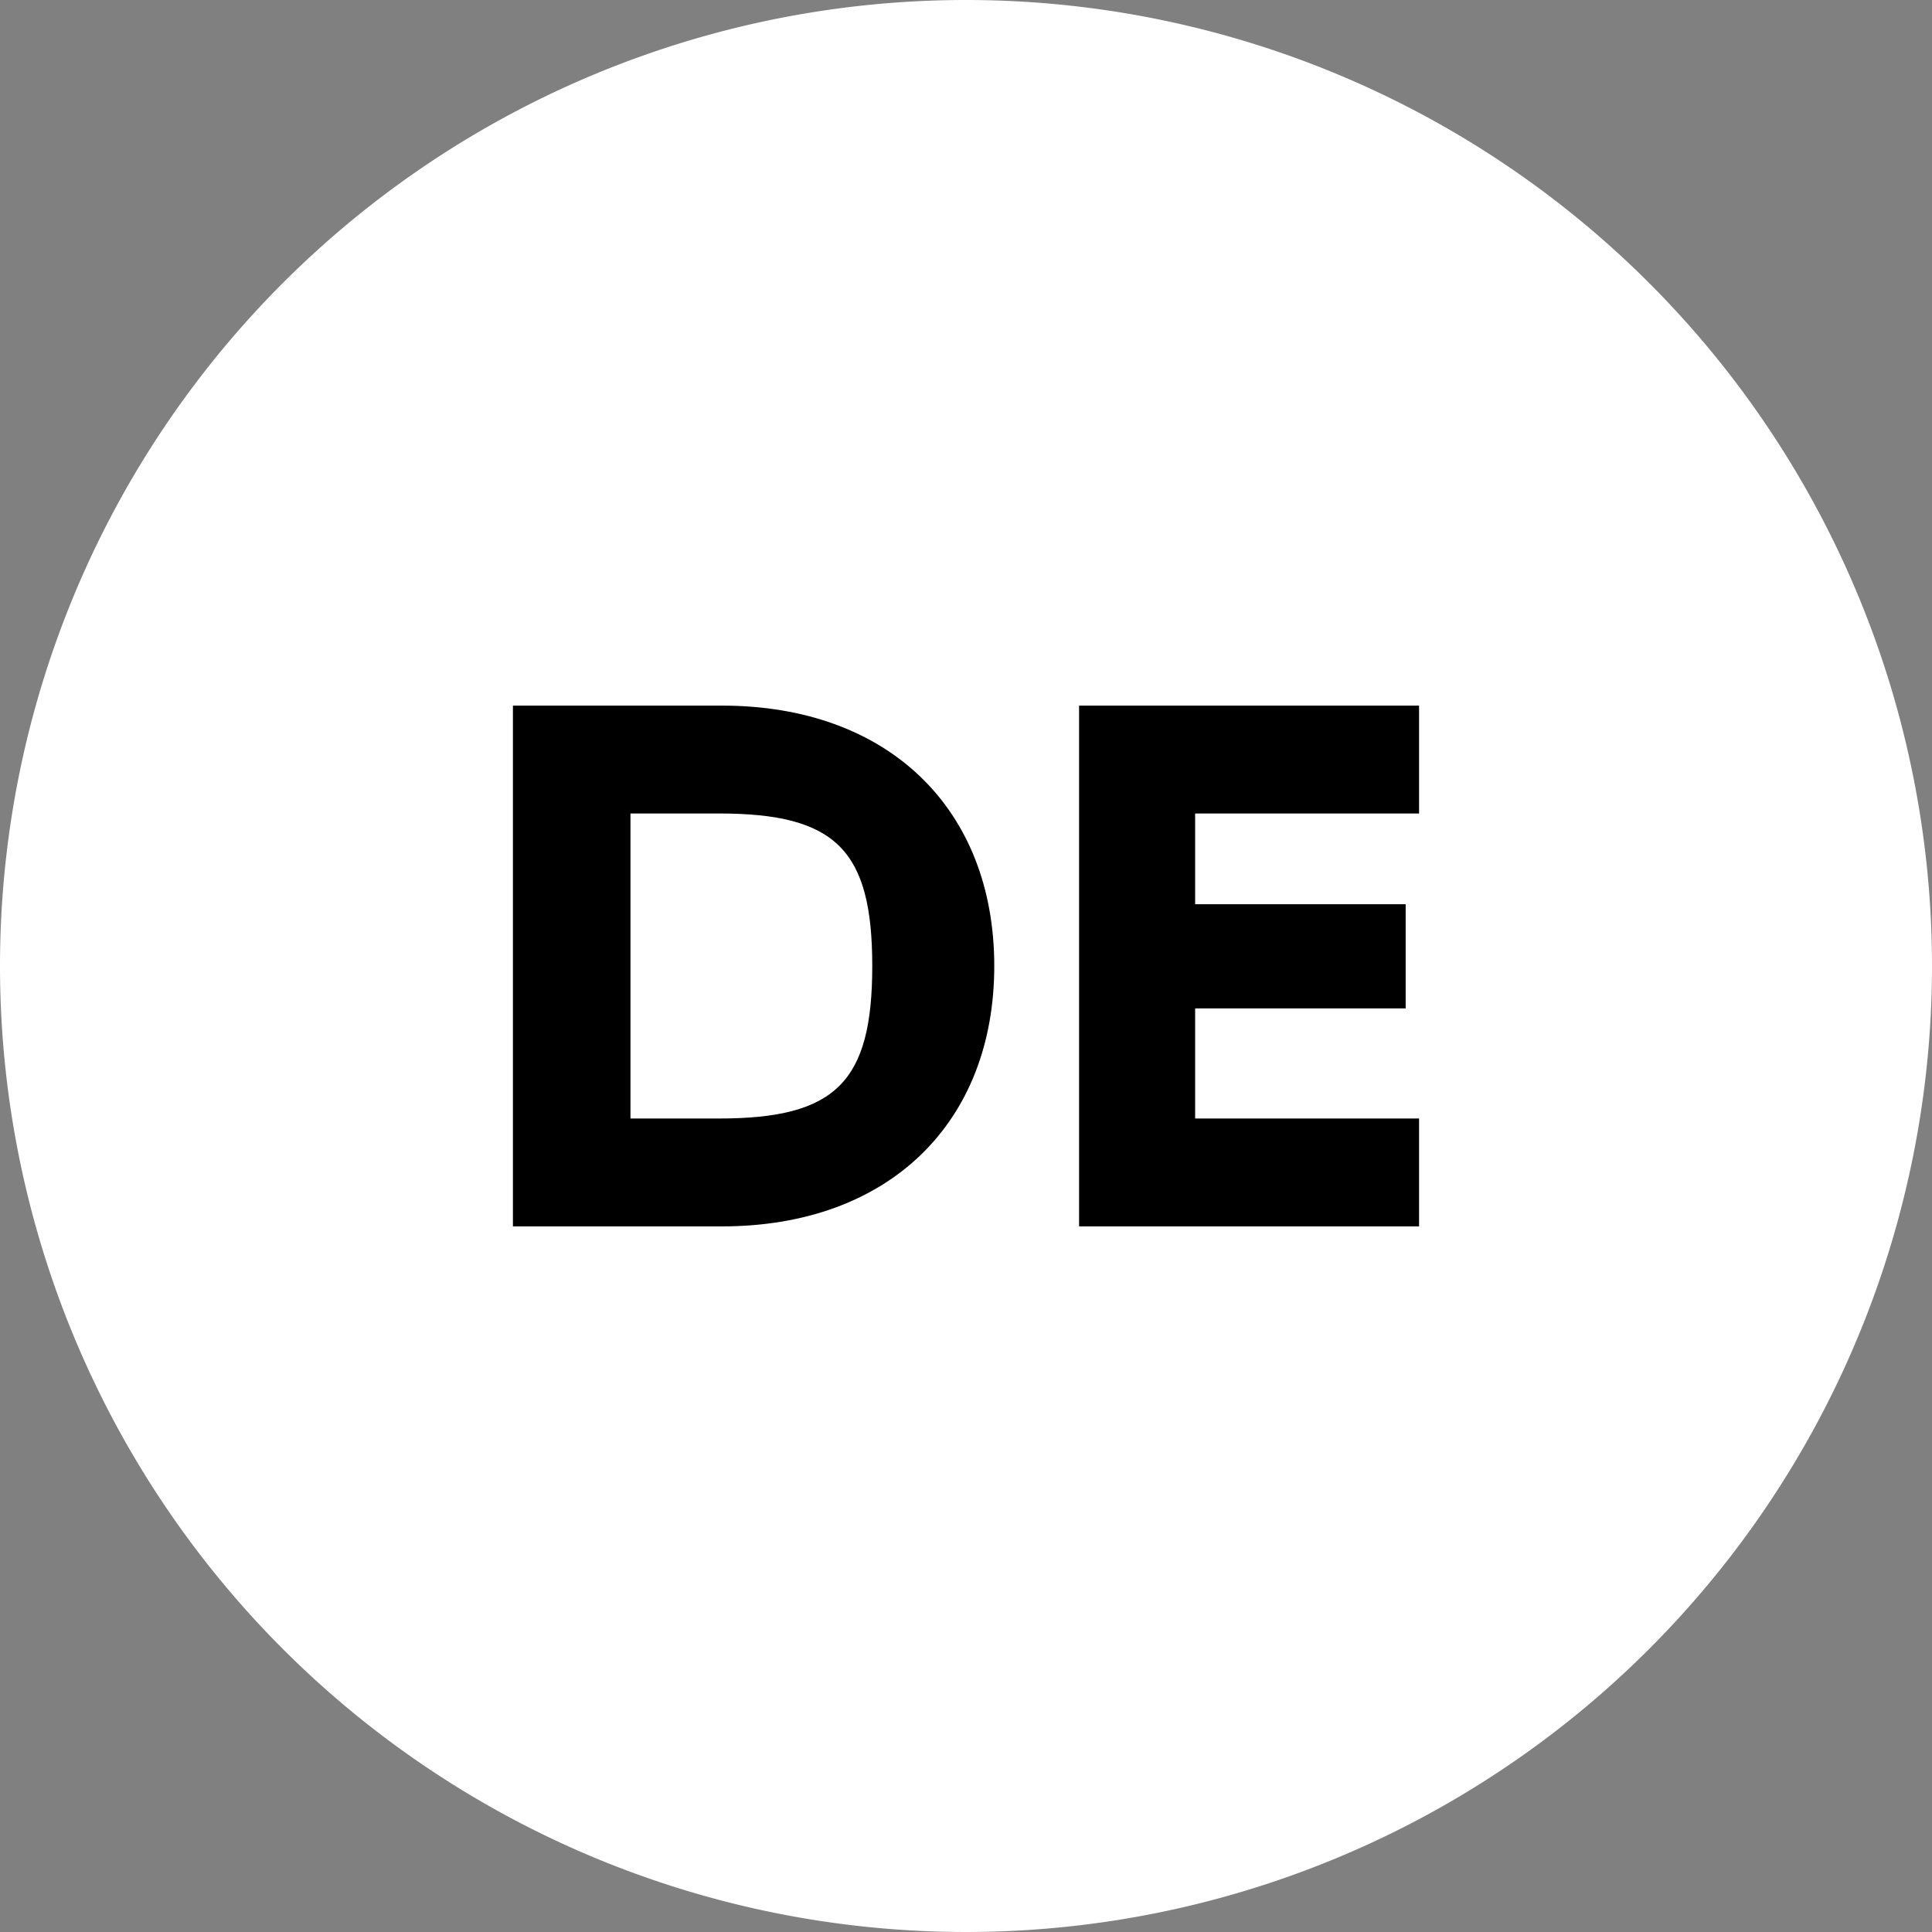
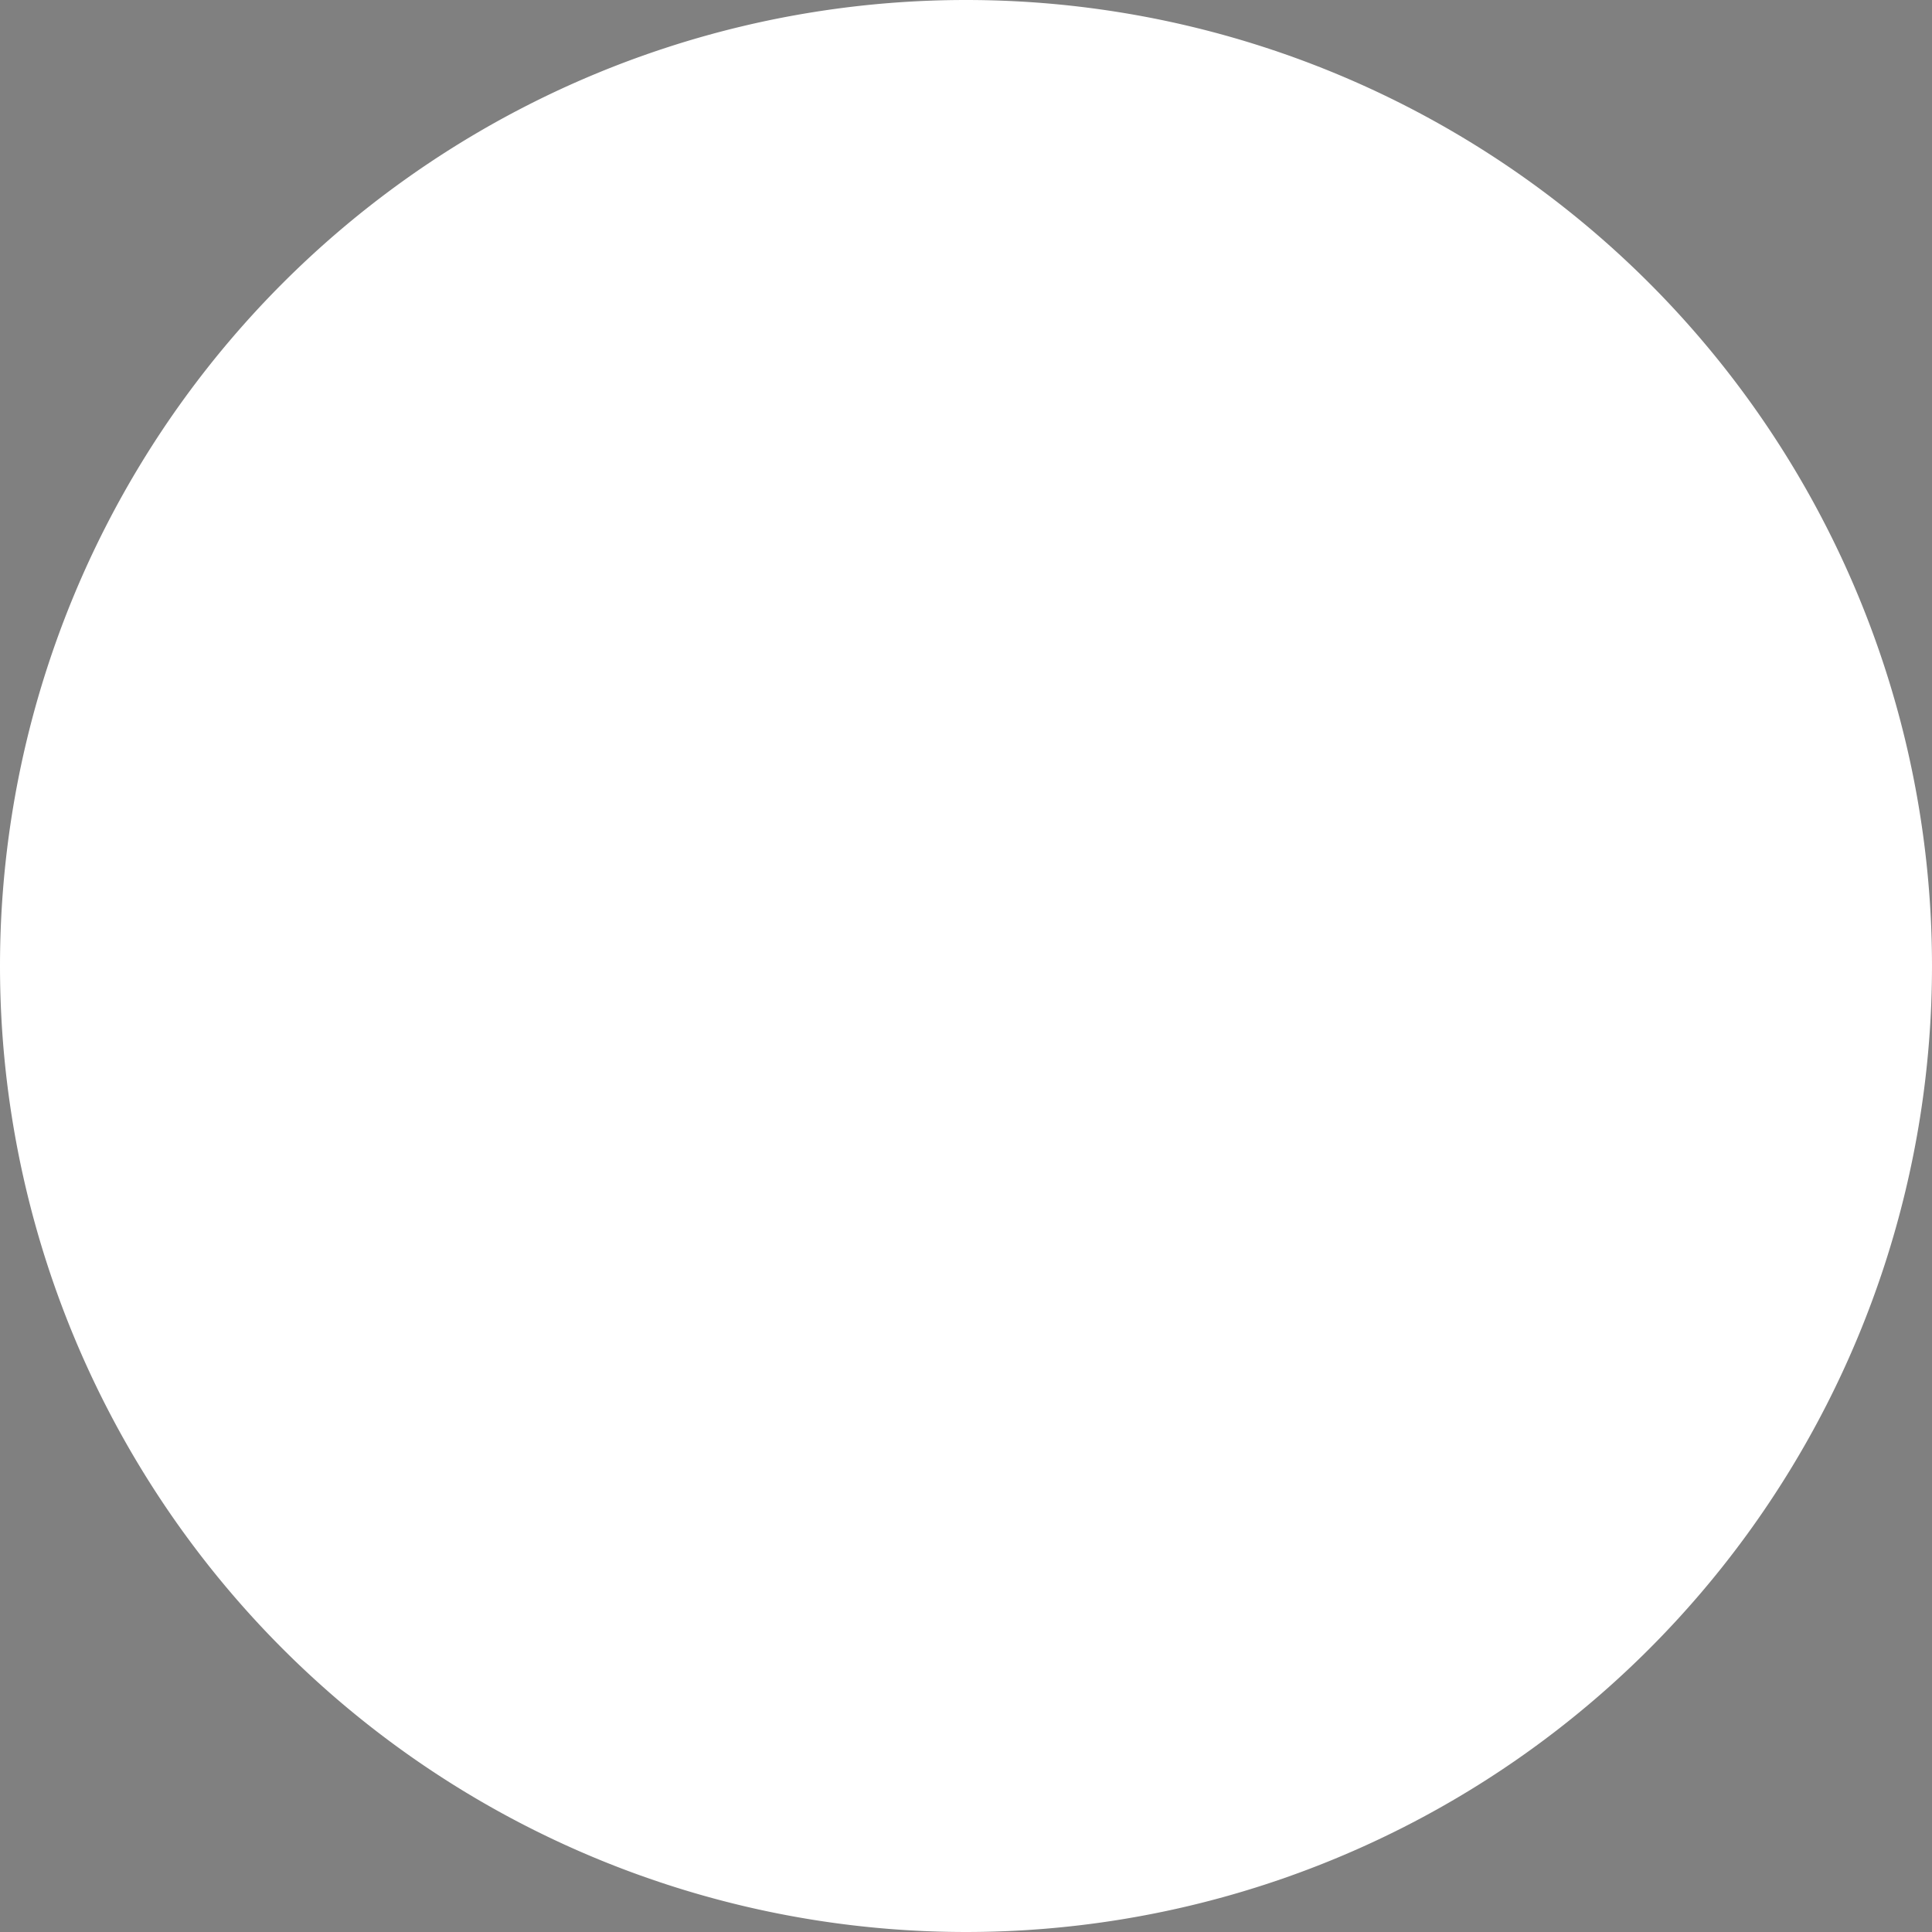
<svg xmlns="http://www.w3.org/2000/svg" id="Ebene_1" data-name="Ebene 1" viewBox="0 0 259.693 259.693">
  <rect x="0" y="0" width="259.693" height="259.693" fill="#808080" stroke="none" />
  <defs>
    <style>.cls-1{fill:#fff;}</style>
  </defs>
  <path class="cls-1" d="M129.849,0a129.846,129.846,0,1,1-.005,0Z" />
-   <path d="M68.946,94.846h28.1c22.5,0,36.6,14,36.6,35s-14.1,35-36.6,35h-28.1Zm27.7,55.5c15.7,0,20.6-4.9,20.6-20.5s-4.9-20.5-20.6-20.5h-11.9v41Zm64-41v12.2h28.3v14h-28.3v14.8h30.1v14.5h-45.7v-70h45.7v14.5Z" />
</svg>